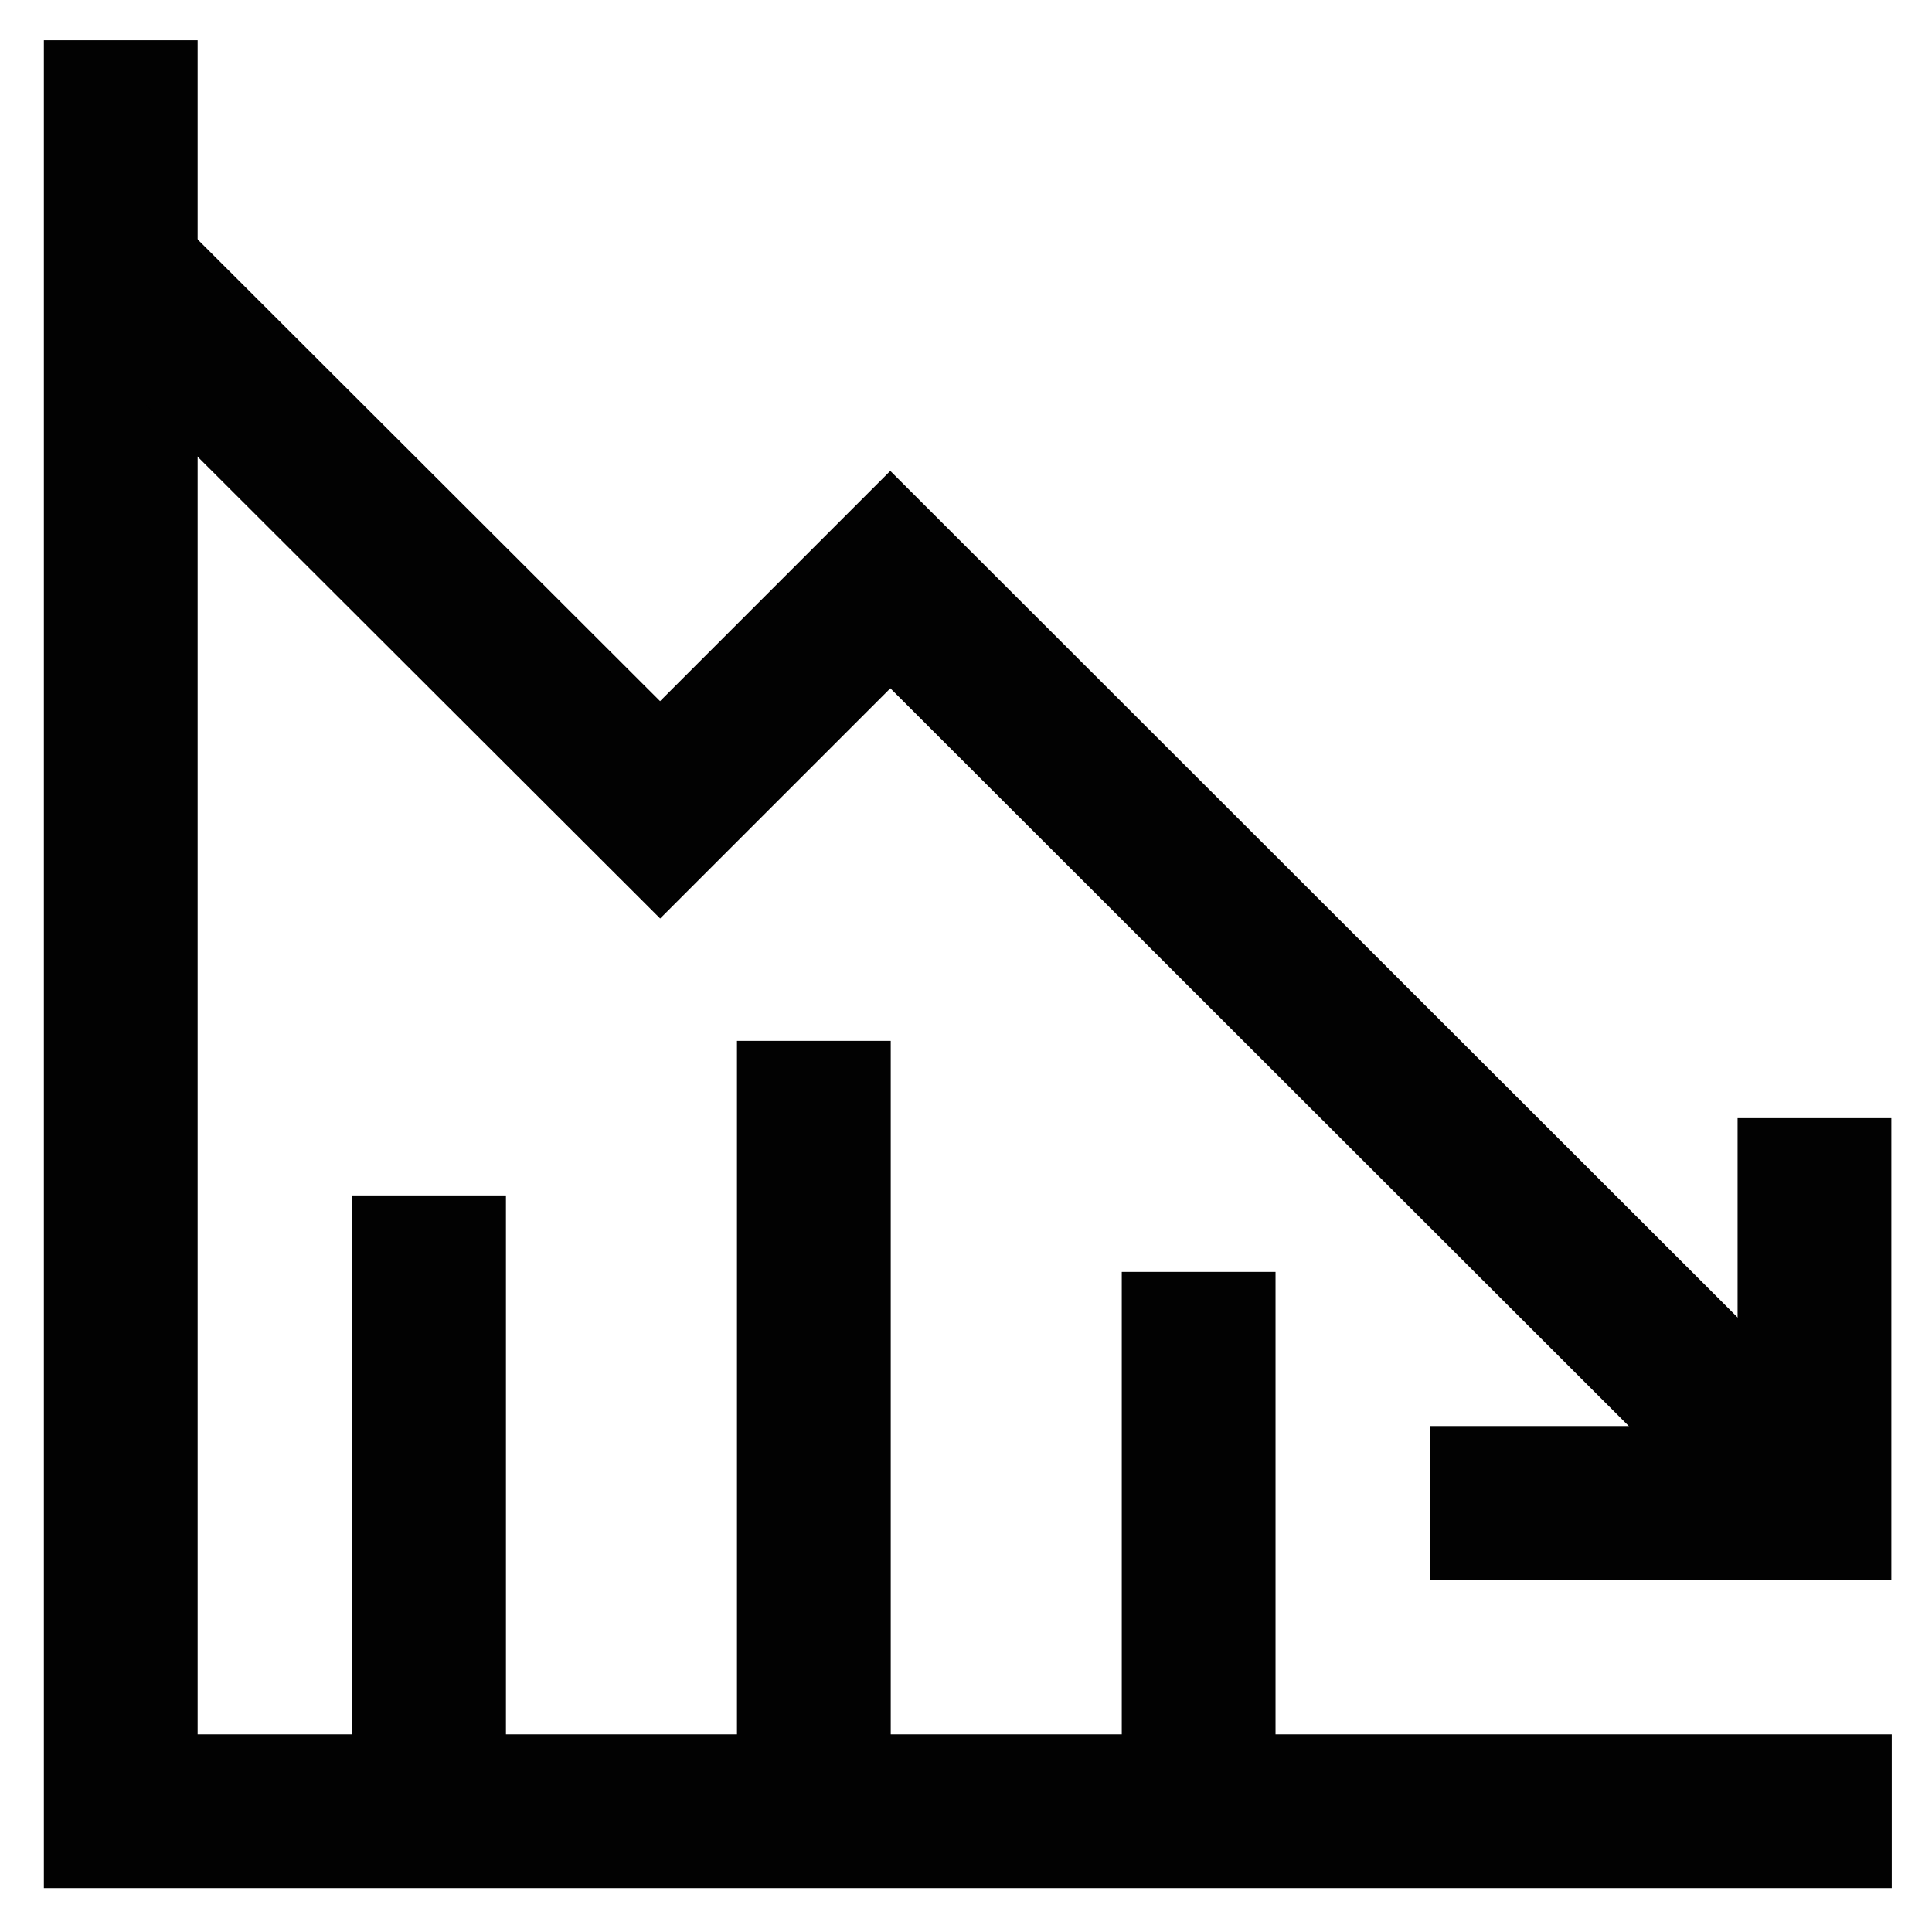
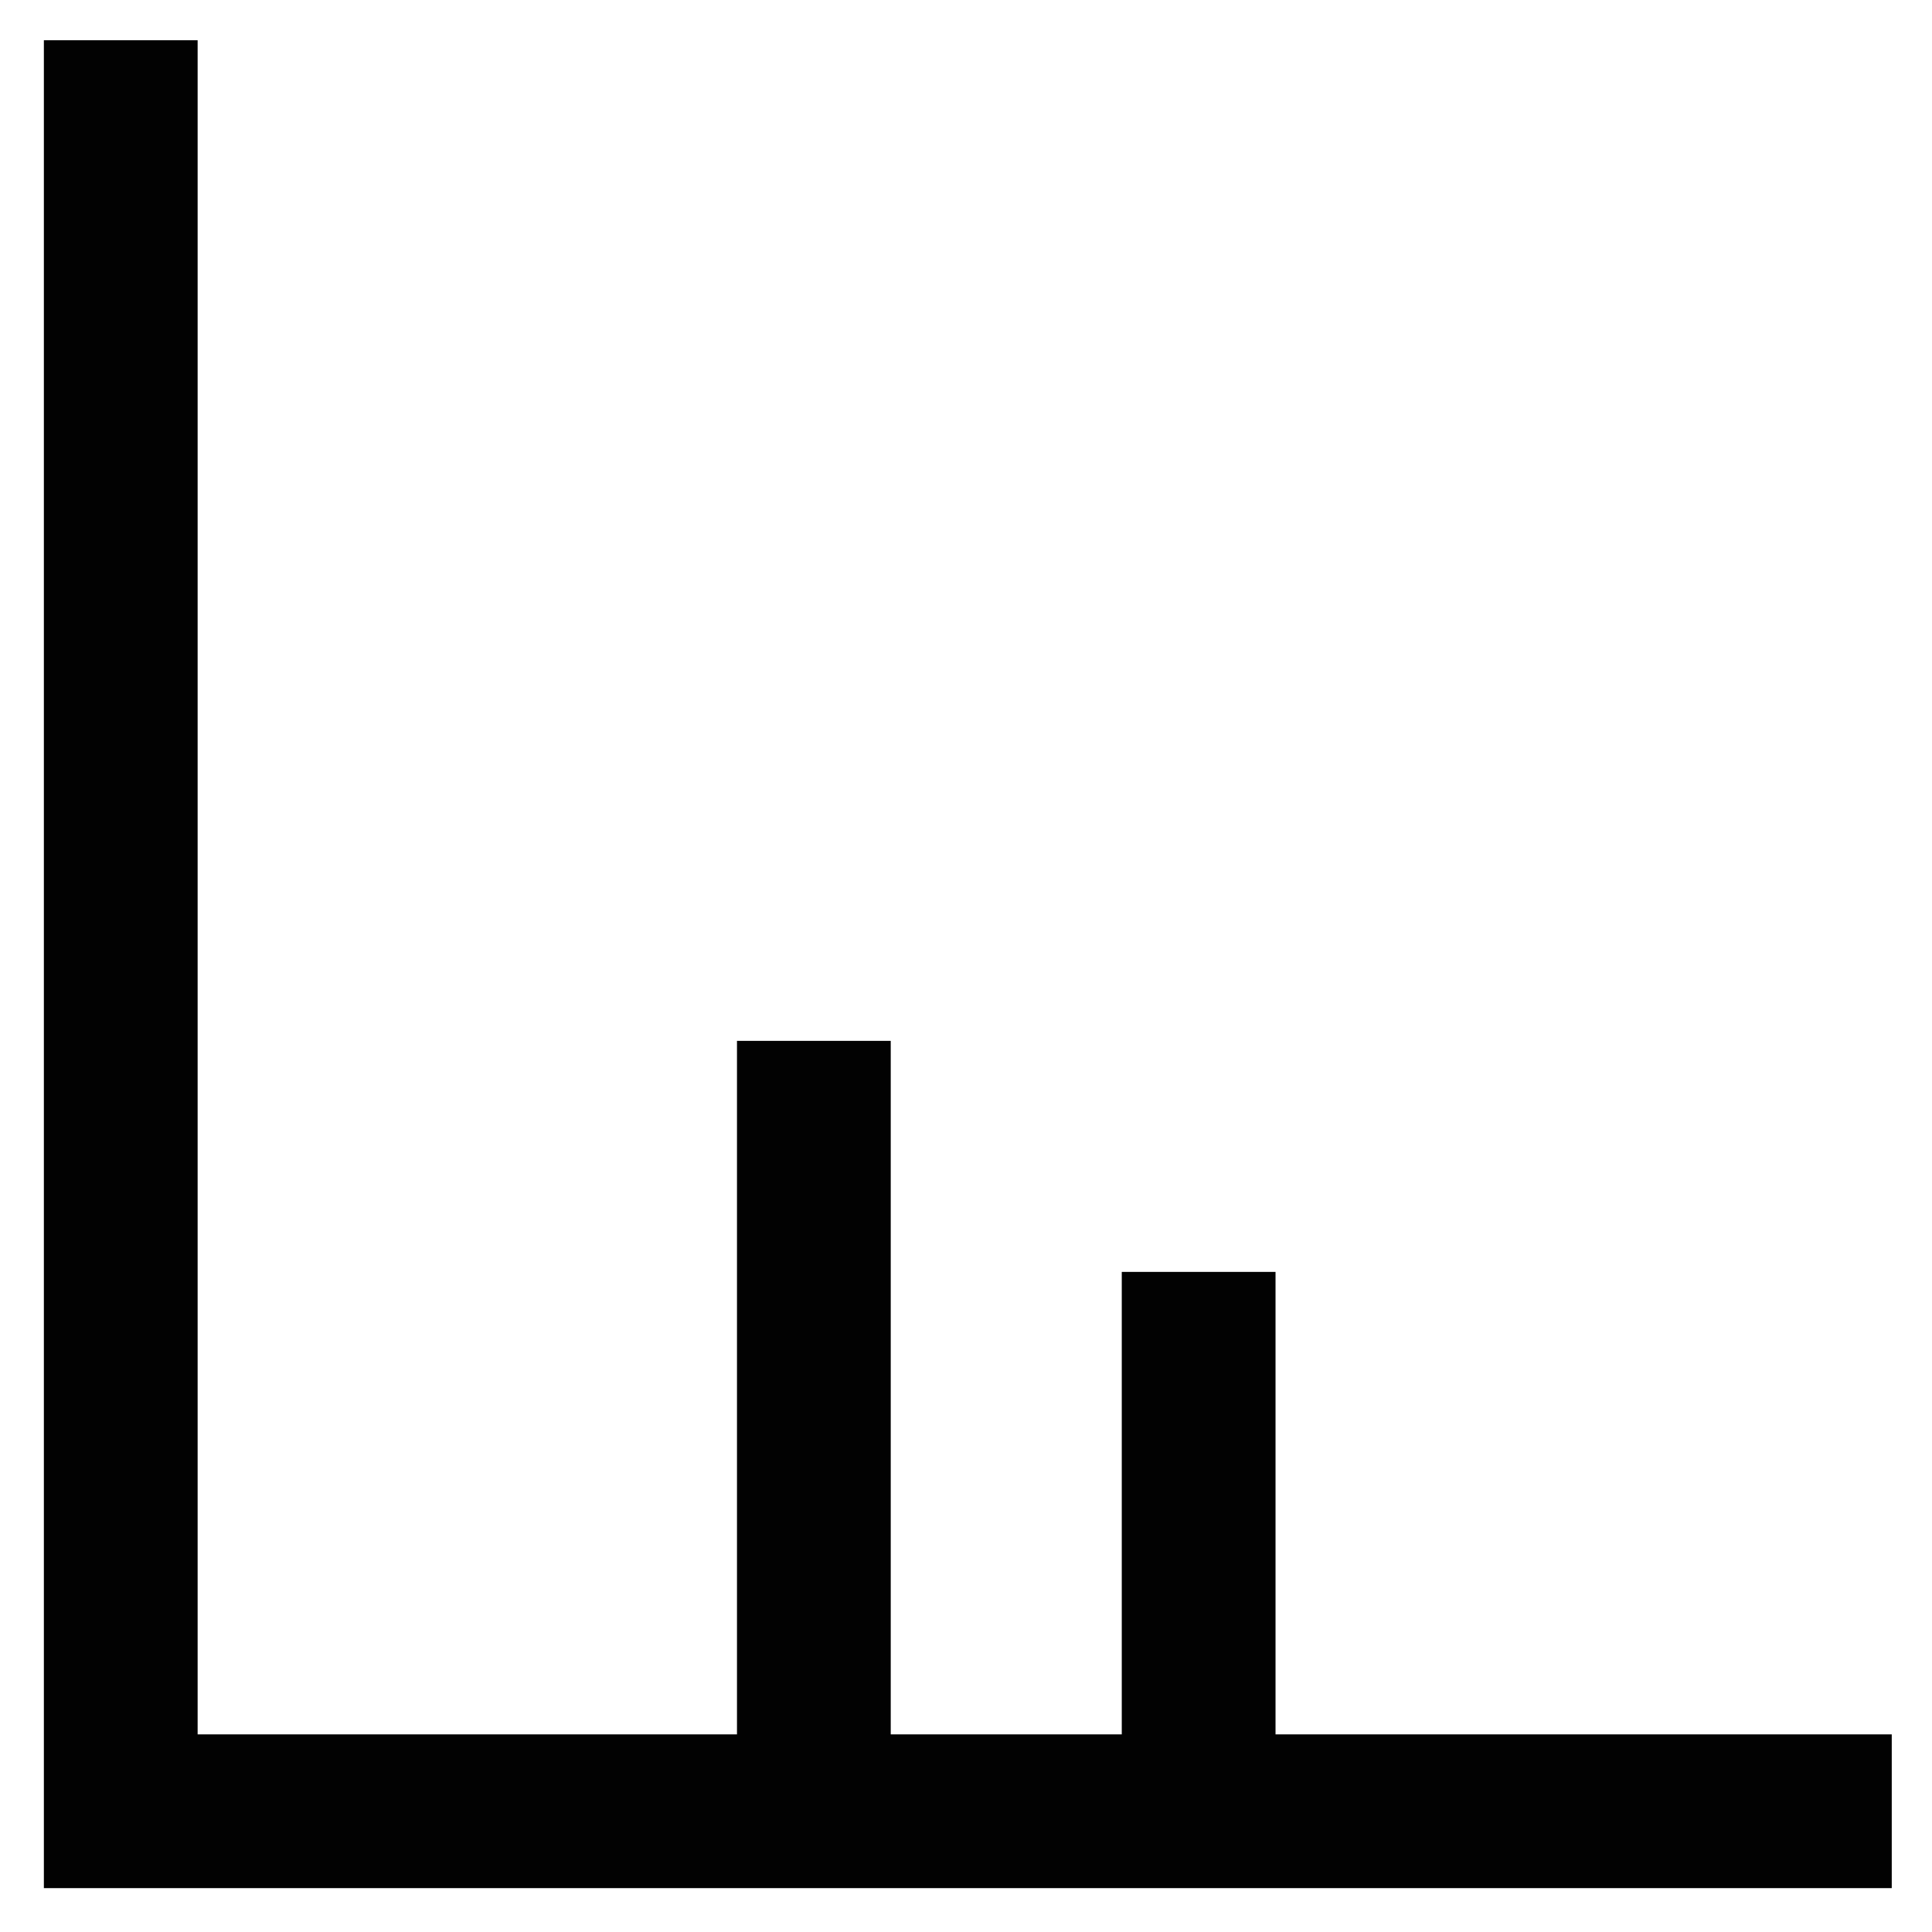
<svg xmlns="http://www.w3.org/2000/svg" width="800px" height="800px" viewBox="0 0 24 24" id="Layer_1" data-name="Layer 1">
  <defs>
    <style>.cls-1{fill:none;stroke:#020202;stroke-miterlimit:10;stroke-width:1.91px;}</style>
  </defs>
  <polyline class="cls-1" points="23.5 22.5 1.5 22.5 1.5 0.5" />
-   <polyline class="cls-1" points="1.5 3.37 8.2 10.06 11.06 7.2 22.54 18.67" />
-   <polyline class="cls-1" points="17.76 18.67 22.54 18.67 22.54 13.89" />
-   <line class="cls-1" x1="5.33" y1="14.85" x2="5.33" y2="22.5" />
  <line class="cls-1" x1="10.11" y1="12.93" x2="10.11" y2="22.5" />
  <line class="cls-1" x1="14.89" y1="15.8" x2="14.89" y2="22.5" />
</svg>